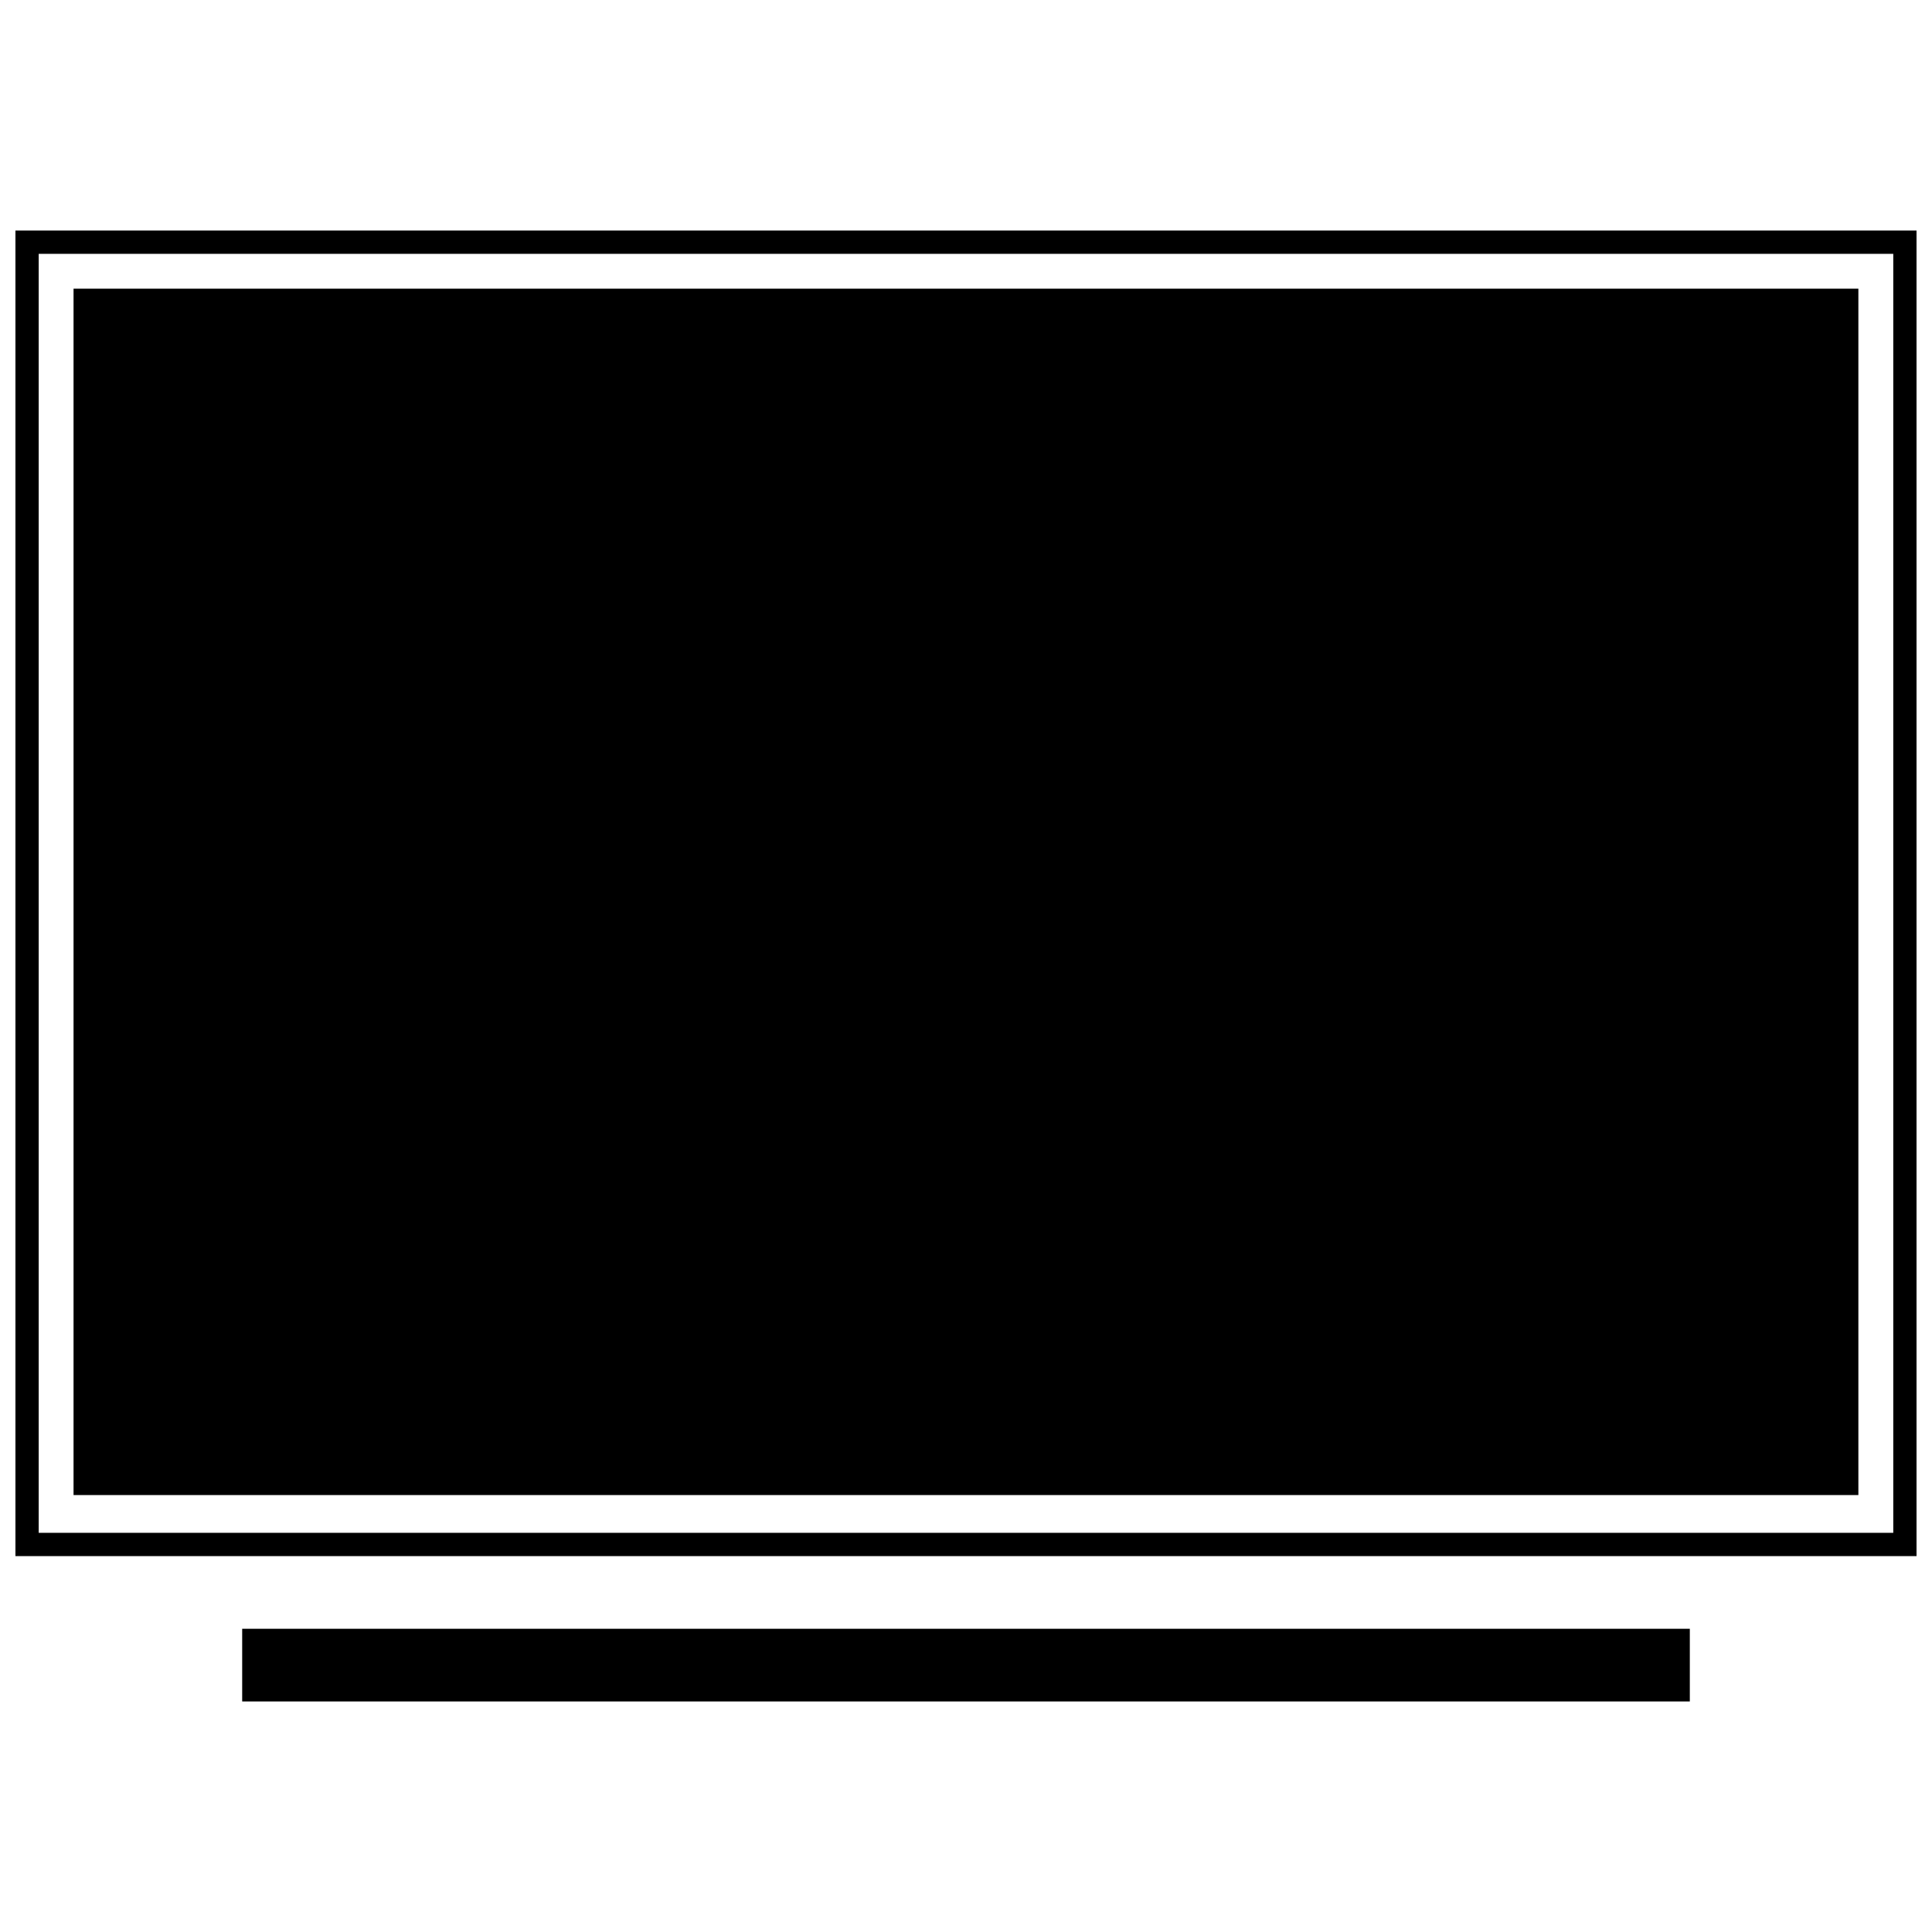
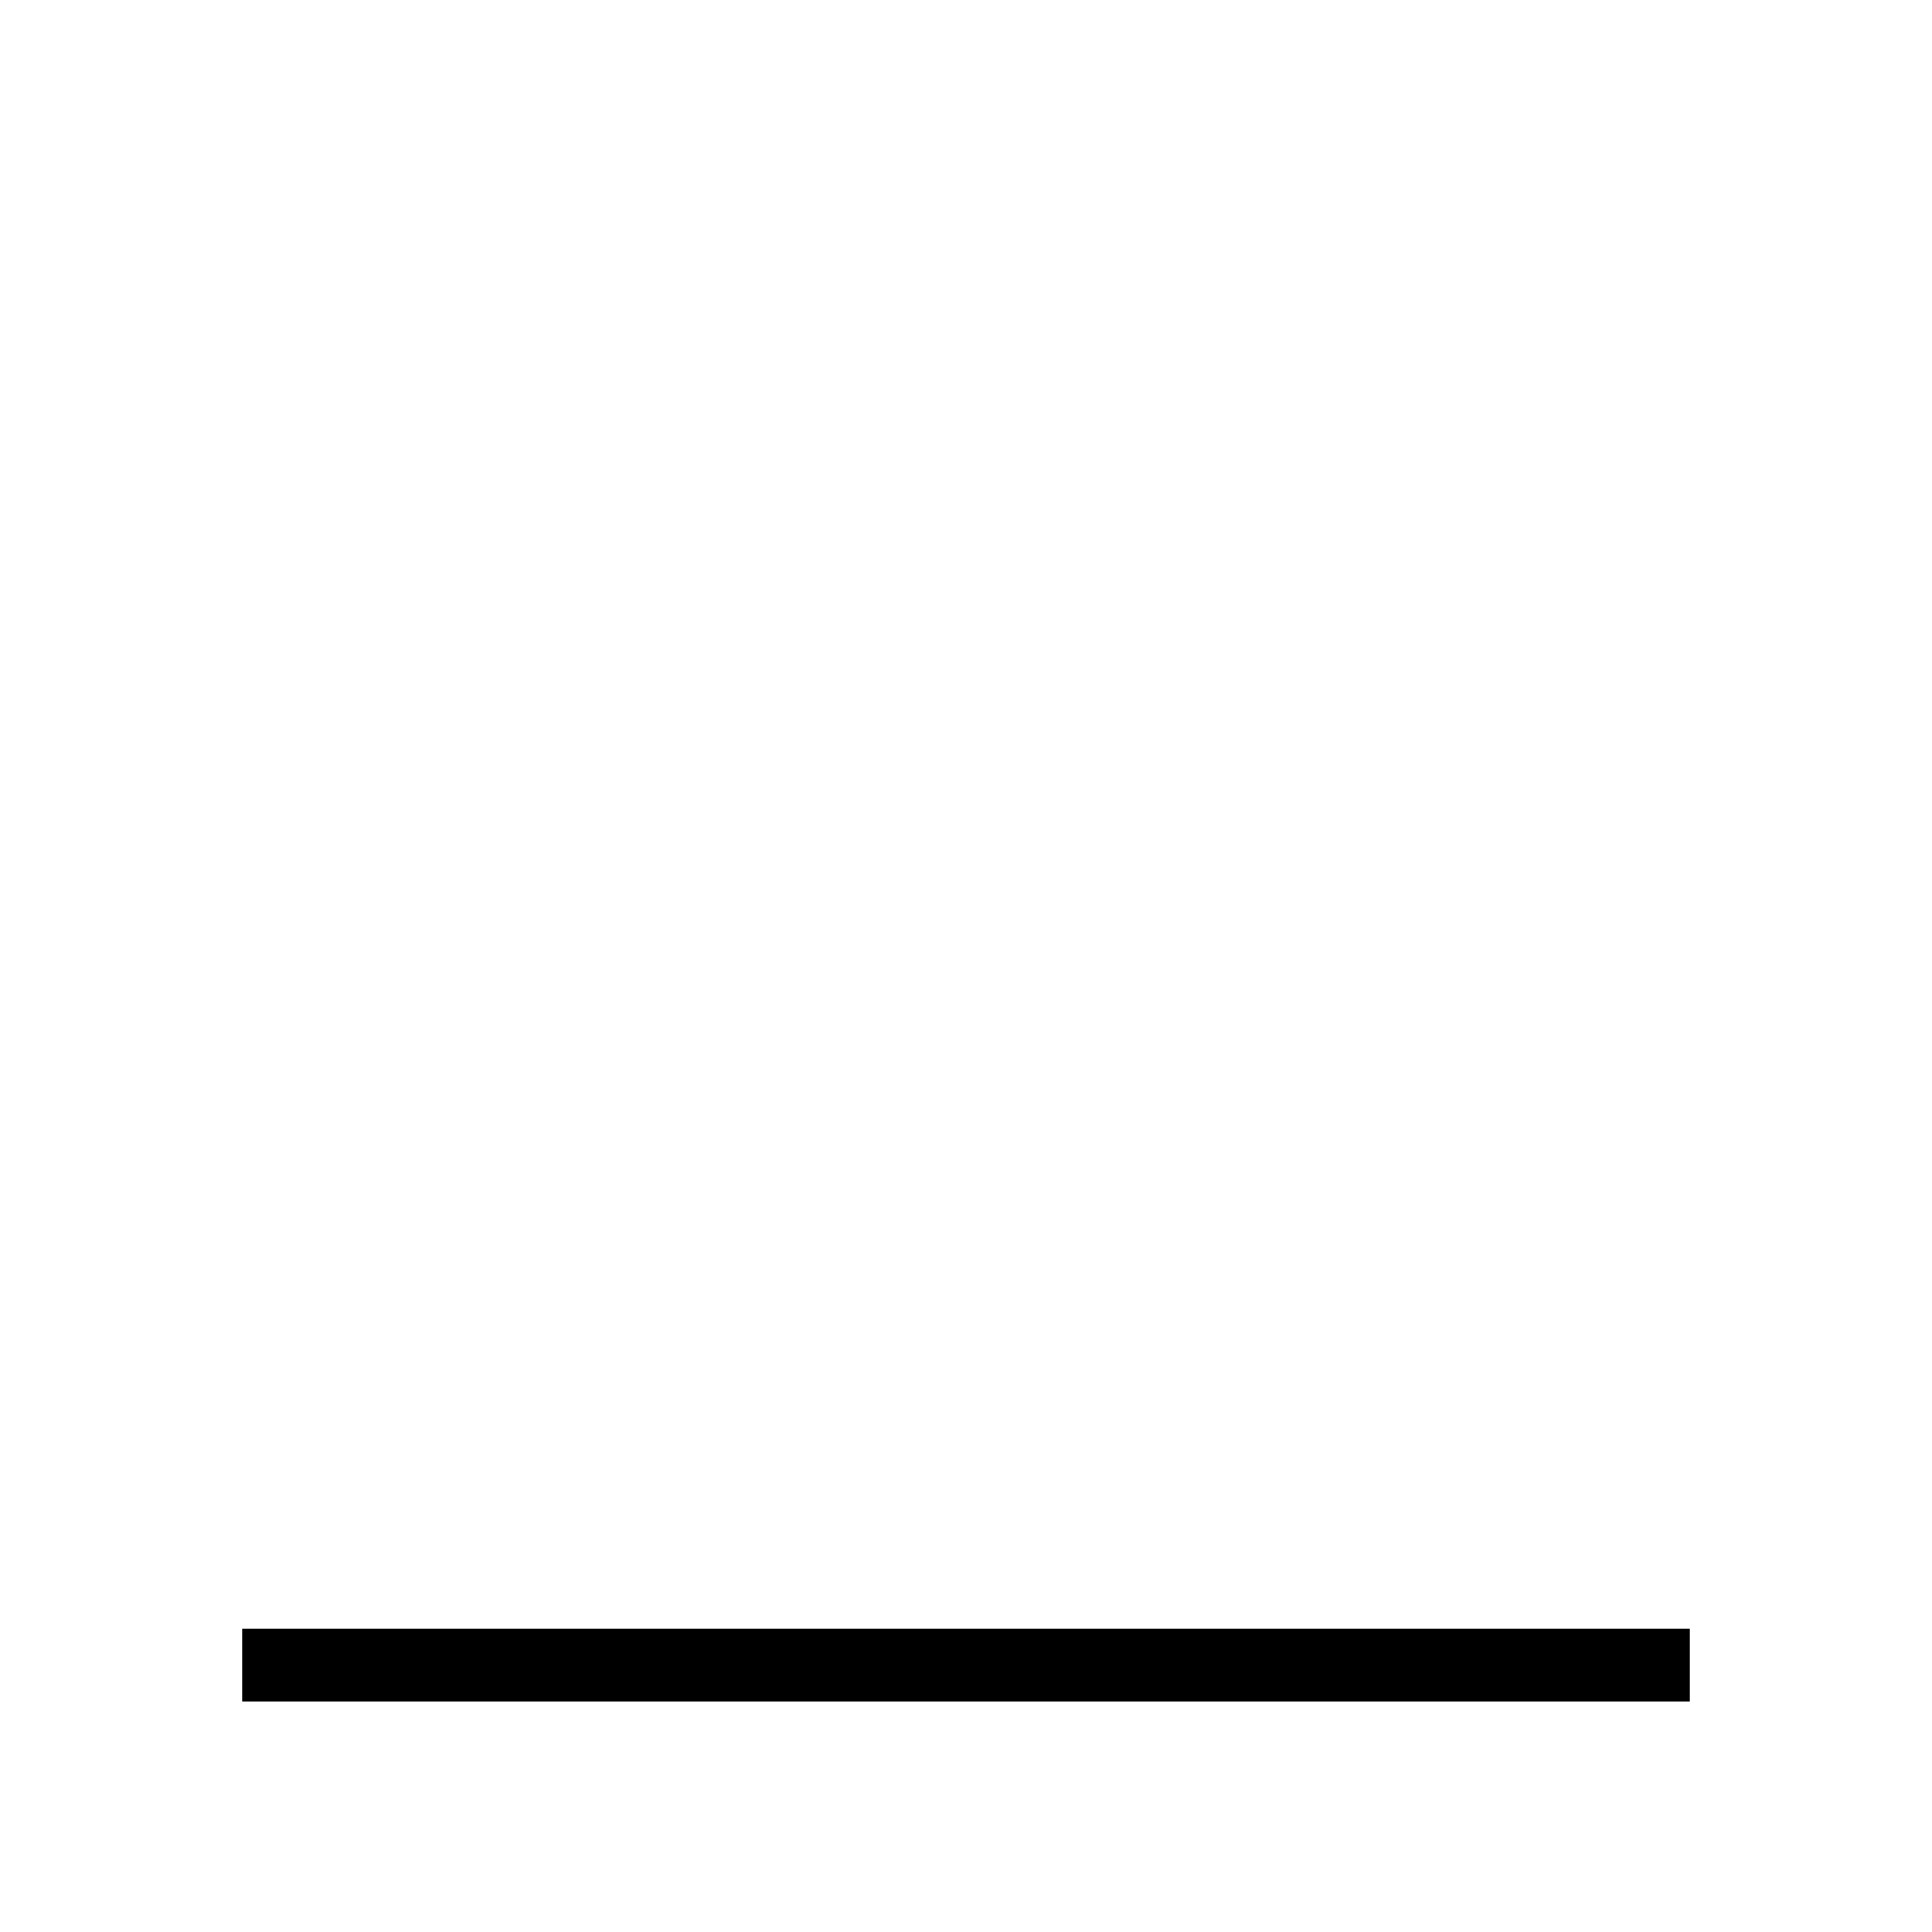
<svg xmlns="http://www.w3.org/2000/svg" width="800px" height="800px" version="1.1" viewBox="144 144 512 512">
  <defs>
    <clipPath id="a">
-       <path d="m148.09 205h503.81v352h-503.81z" />
+       <path d="m148.09 205h503.81v352h-503.81" />
    </clipPath>
  </defs>
  <g clip-path="url(#a)">
-     <path d="m651.9 556.38h-503.81v-351.28h503.81zm-6.164-6.164v-338.95h-491.48v338.95zm-9.246-329.71v319.7h-473v-319.7z" />
-   </g>
+     </g>
  <path d="m591.82 575.64v19.262h-383.64v-19.262z" />
</svg>